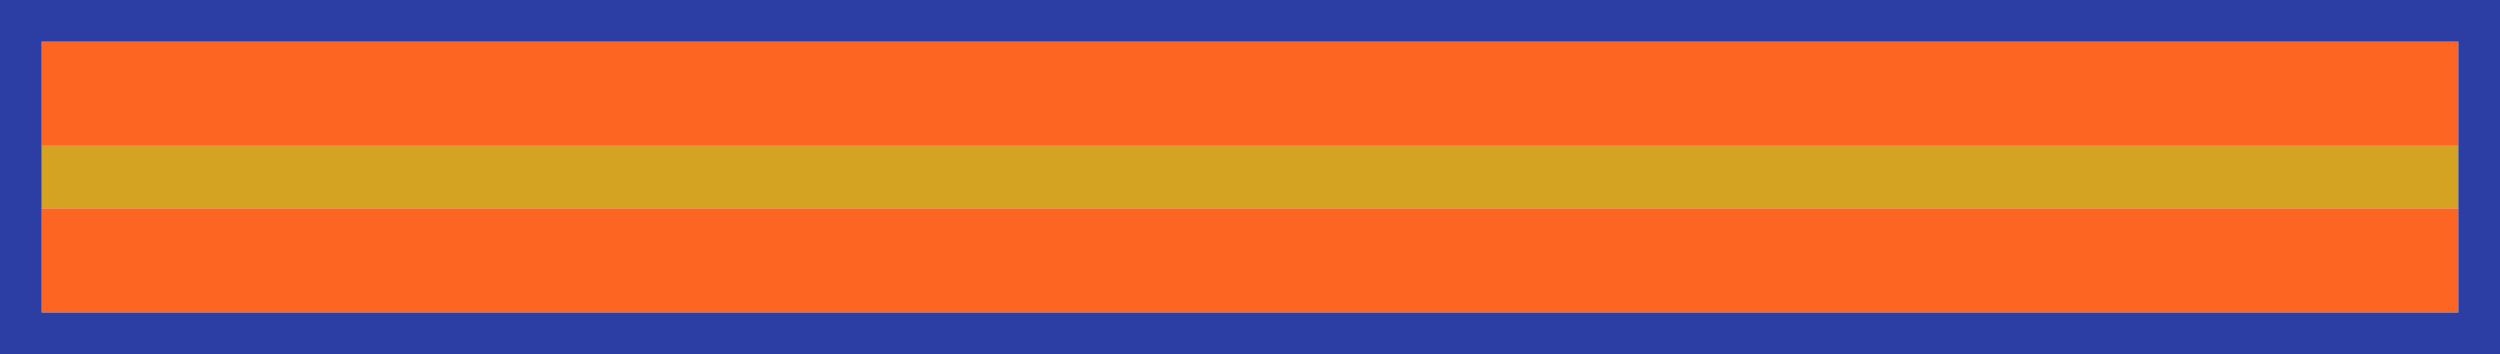
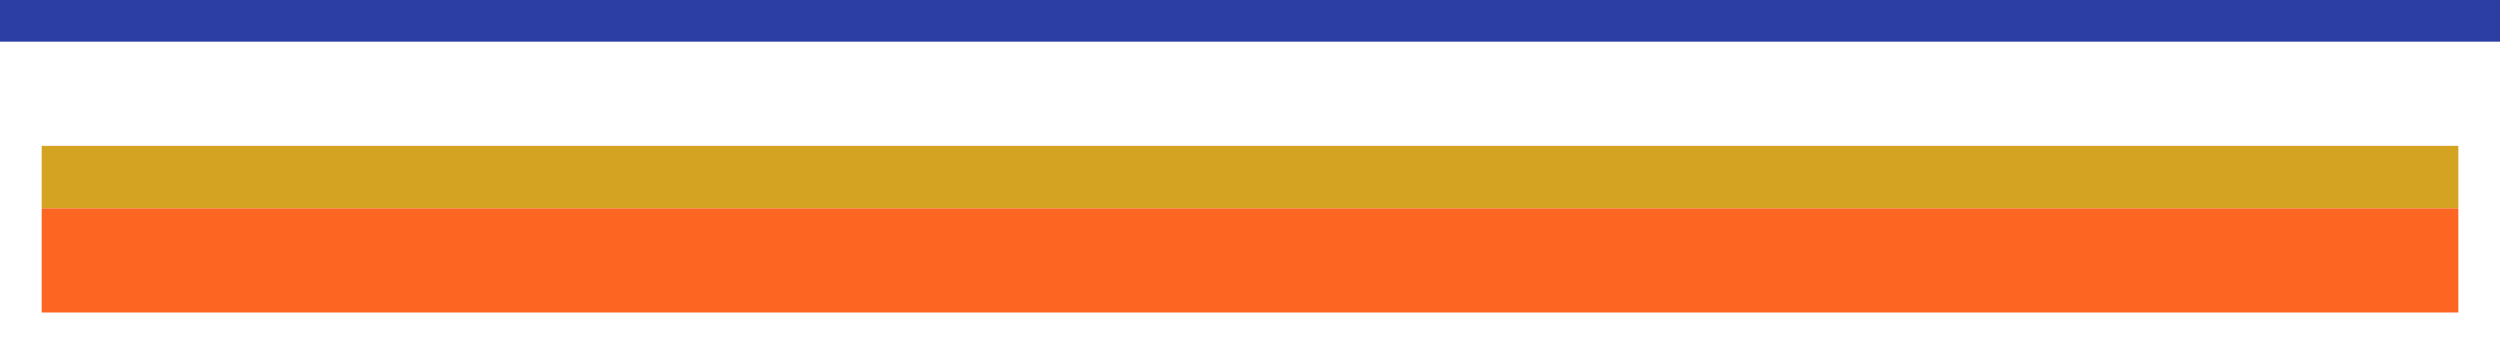
<svg xmlns="http://www.w3.org/2000/svg" xmlns:ns1="http://www.inkscape.org/namespaces/inkscape" xmlns:ns2="http://sodipodi.sourceforge.net/DTD/sodipodi-0.dtd" width="317.5mm" height="44.979mm" viewBox="0 0 317.5 44.979" version="1.1" id="svg5" ns1:version="1.1.1 (3bf5ae0d25, 2021-09-20)" ns2:docname="Jam sandwich police car marking.svg">
  <ns2:namedview id="namedview7" pagecolor="#ffffff" bordercolor="#111111" borderopacity="1" ns1:pageshadow="0" ns1:pageopacity="0" ns1:pagecheckerboard="1" ns1:document-units="mm" showgrid="true" fit-margin-top="0" fit-margin-left="0" fit-margin-right="0" fit-margin-bottom="0" ns1:zoom="0.51150168" ns1:cx="343.10738" ns1:cy="284.45654" ns1:window-width="1920" ns1:window-height="1001" ns1:window-x="-9" ns1:window-y="-9" ns1:window-maximized="1" ns1:current-layer="layer1">
    <ns1:grid type="xygrid" id="grid12993" originx="5.292" originy="-97.896" />
  </ns2:namedview>
  <defs id="defs2" />
  <g ns1:label="Layer 1" ns1:groupmode="layer" id="layer1" transform="translate(5.292,-97.896)">
    <rect style="vector-effect:non-scaling-stroke;fill:#d4a322;fill-opacity:1;stroke:none;stroke-width:0.001;-inkscape-stroke:hairline;stop-color:#000000" id="rect13017" width="306.917" height="7.938" x="0" y="116.417" />
-     <rect style="vector-effect:non-scaling-stroke;fill:#fd6523;fill-opacity:1;stroke:none;stroke-width:0.002;-inkscape-stroke:hairline;stop-color:#000000" id="rect28019" width="306.917" height="13.229" x="0" y="103.188" />
    <rect style="vector-effect:non-scaling-stroke;fill:#fd6523;fill-opacity:1;stroke:none;stroke-width:0.002;-inkscape-stroke:hairline;stop-color:#000000" id="rect28019-3" width="306.917" height="13.229" x="0" y="124.354" />
    <rect style="vector-effect:non-scaling-stroke;fill:#2c3ea4;fill-opacity:1;stroke:none;stroke-width:0.003;-inkscape-stroke:hairline;stop-color:#000000" id="rect37193" width="317.5" height="5.292" x="-5.292" y="97.896" />
-     <rect style="vector-effect:non-scaling-stroke;fill:#2c3ea4;fill-opacity:1;stroke:none;stroke-width:0.001;-inkscape-stroke:hairline;stop-color:#000000" id="rect37193-34" width="37.306" height="5.292" x="101.6" y="6.357829e-07" transform="rotate(90)" />
-     <rect style="vector-effect:non-scaling-stroke;fill:#2c3ea4;fill-opacity:1;stroke:none;stroke-width:0.001;-inkscape-stroke:hairline;stop-color:#000000" id="rect37193-34-0" width="37.306" height="5.292" x="101.865" y="-312.208" transform="rotate(90)" />
-     <rect style="vector-effect:non-scaling-stroke;fill:#2c3ea4;fill-opacity:1;stroke:none;stroke-width:0.003;-inkscape-stroke:hairline;stop-color:#000000" id="rect37193-3" width="317.5" height="5.292" x="-5.292" y="137.583" />
  </g>
</svg>